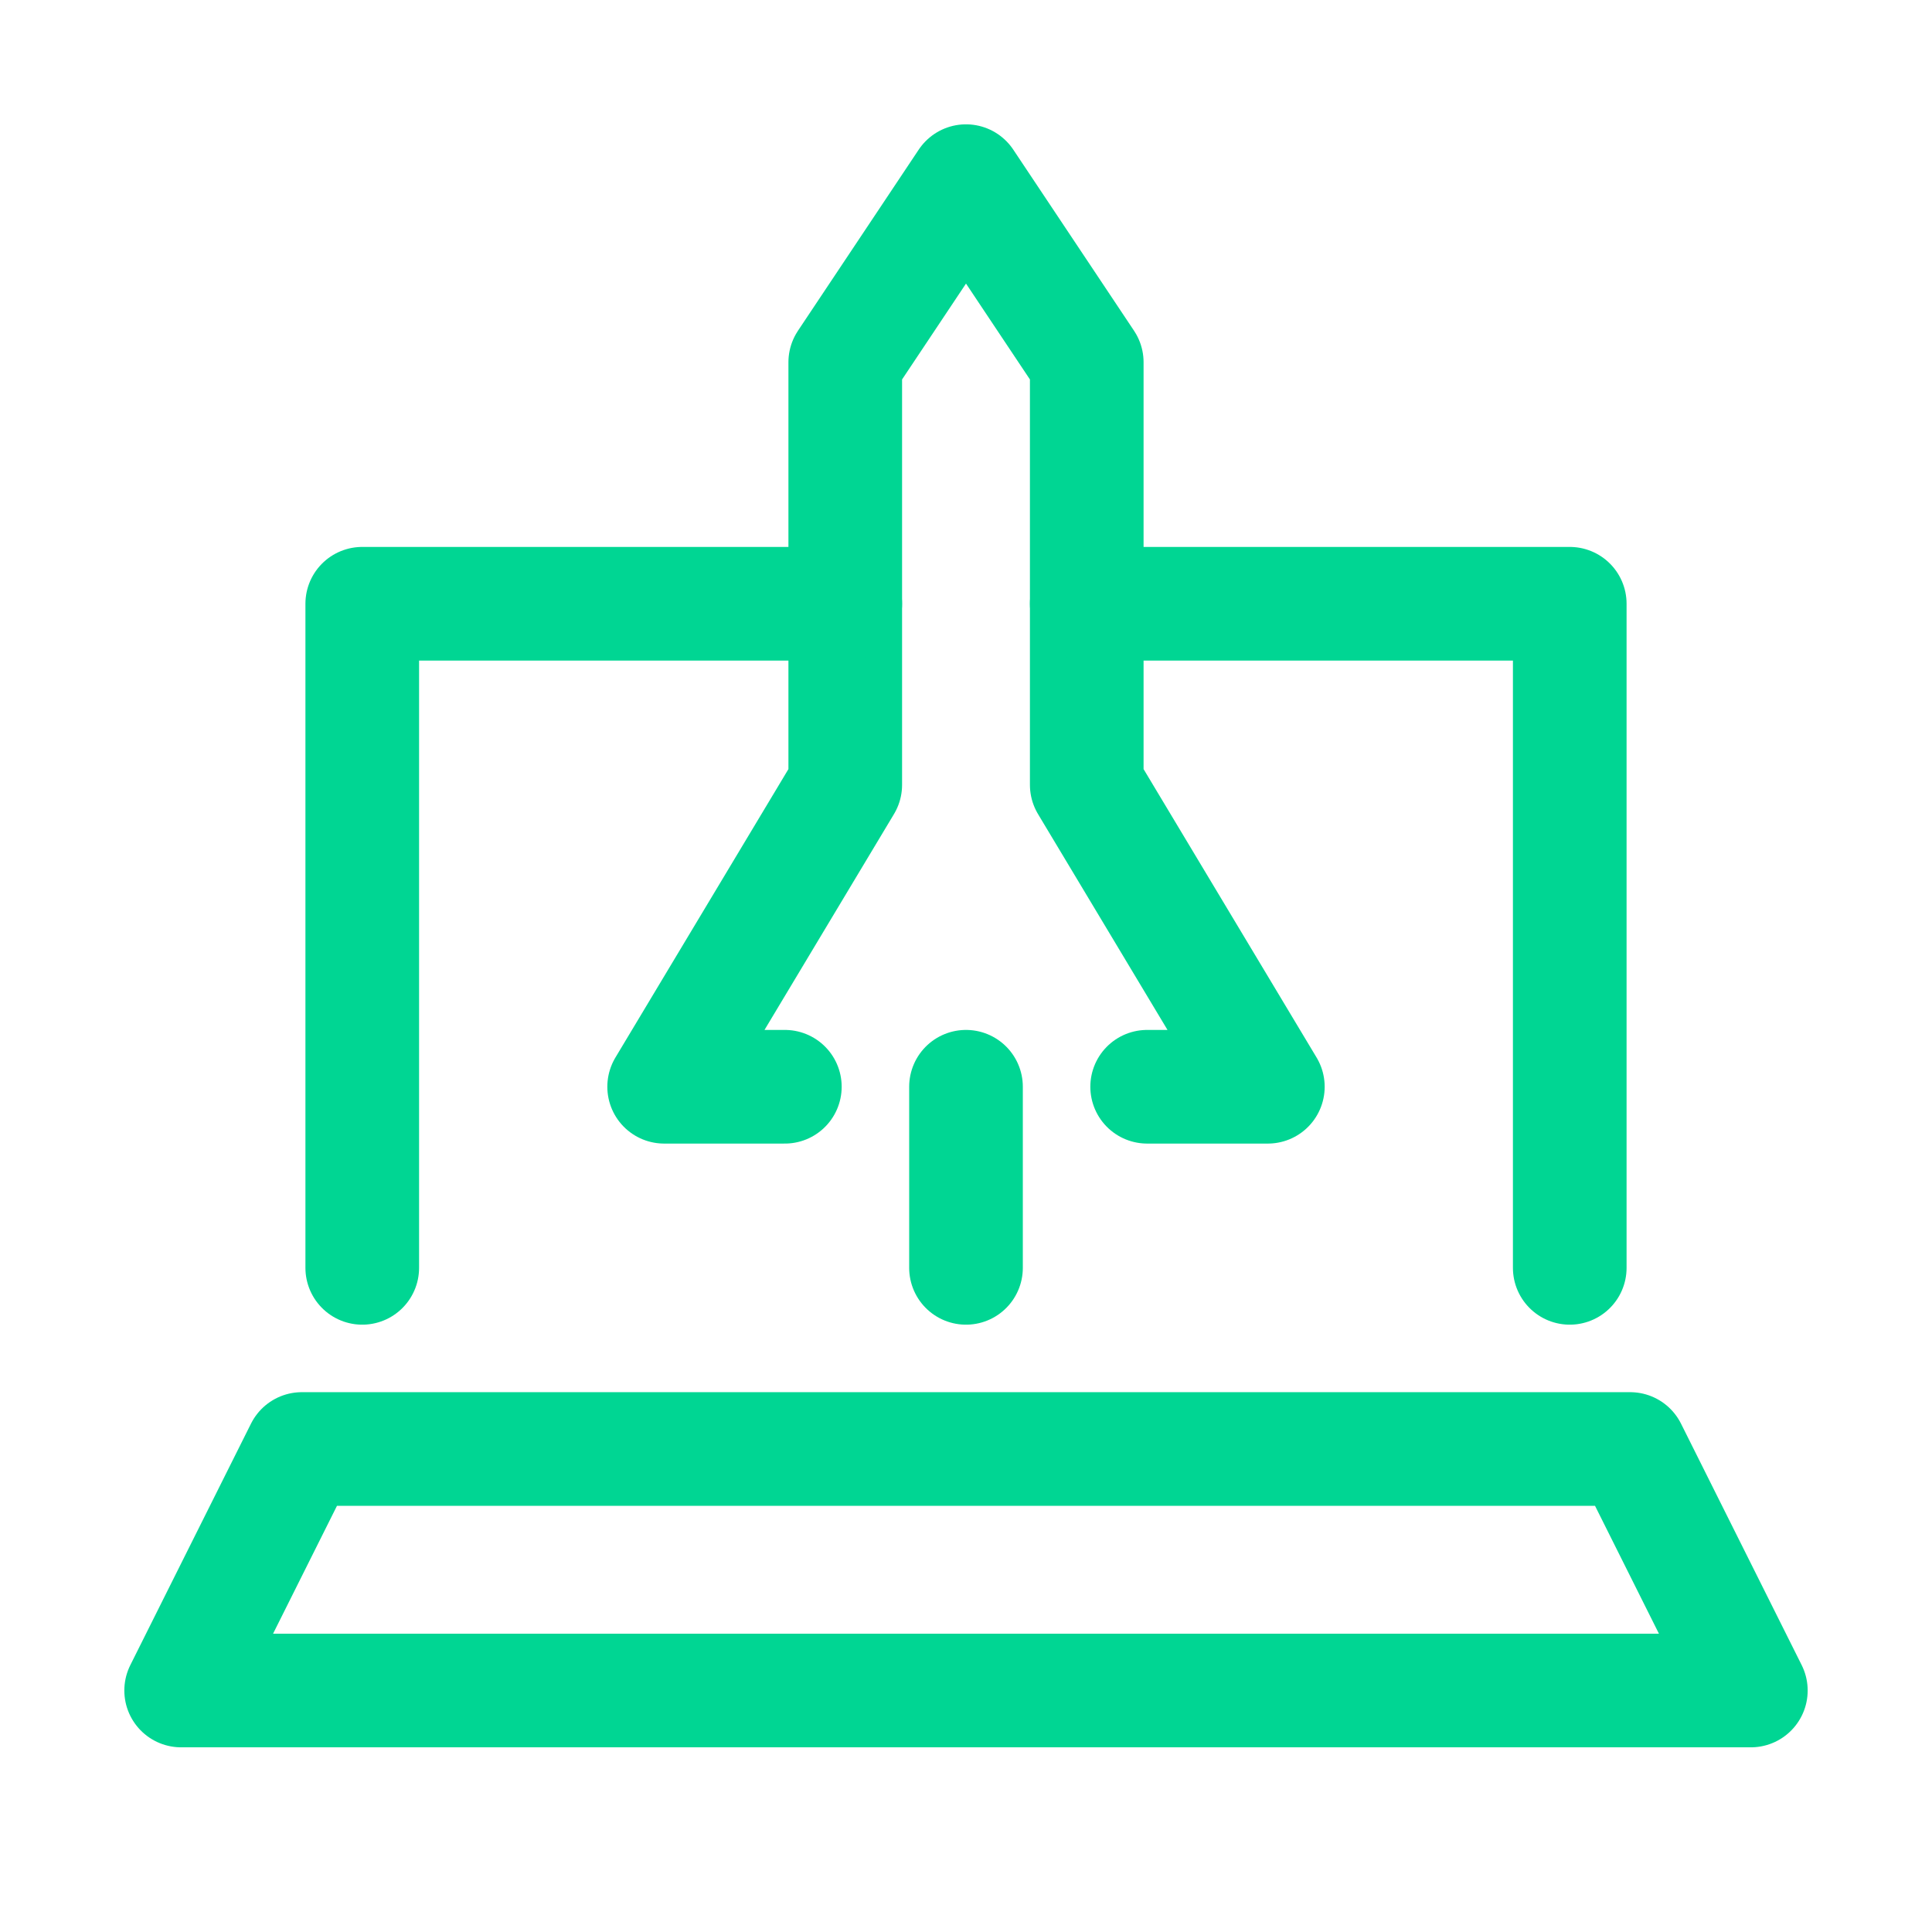
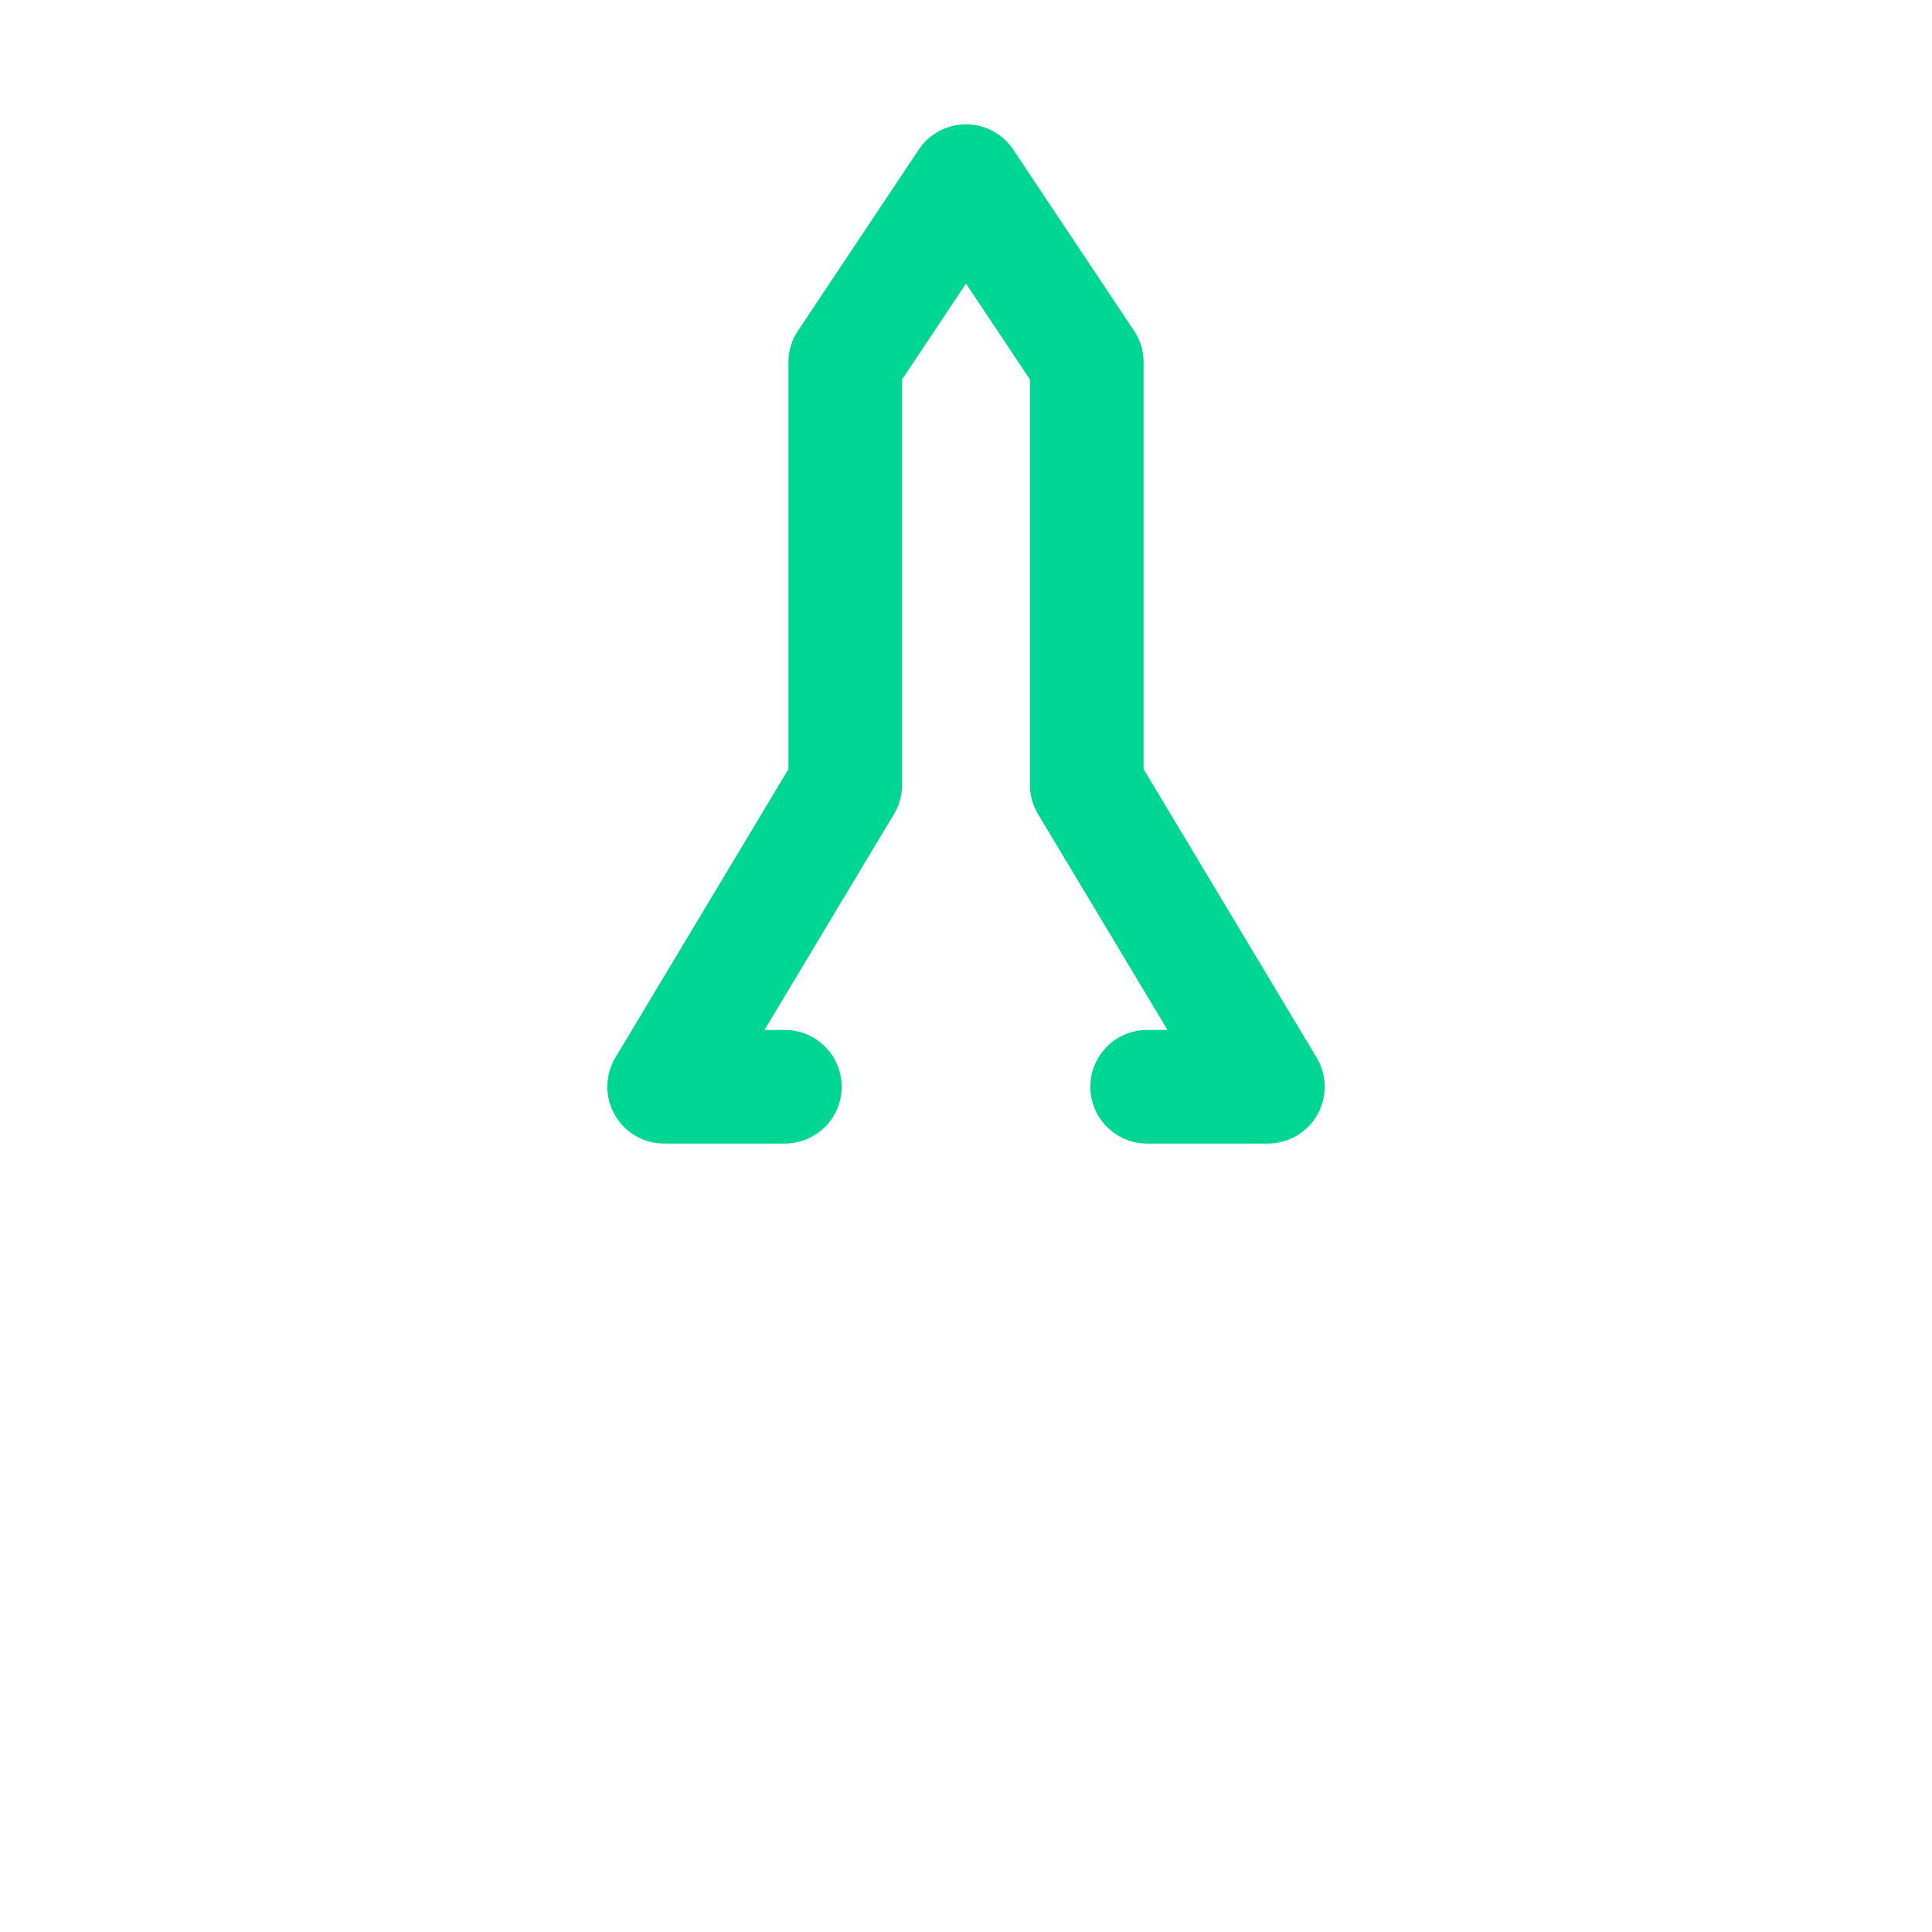
<svg xmlns="http://www.w3.org/2000/svg" width="34" height="34" viewBox="0 0 34 34" fill="none">
-   <path d="M30.812 29.75H3.188L5.312 25.5H28.688L30.812 29.75Z" stroke="#00D693" stroke-width="2" stroke-miterlimit="10" stroke-linecap="round" stroke-linejoin="round" />
  <path d="M13.812 19.125H11.688L14.875 13.812V6.375L17 3.188L19.125 6.375V13.812L22.312 19.125H20.188" stroke="#00D693" stroke-width="2" stroke-miterlimit="10" stroke-linecap="round" stroke-linejoin="round" />
-   <path d="M17 19.125V22.312" stroke="#00D693" stroke-width="2" stroke-miterlimit="10" stroke-linecap="round" stroke-linejoin="round" />
-   <path d="M14.875 10.625H6.375V22.312" stroke="#00D693" stroke-width="2" stroke-miterlimit="10" stroke-linecap="round" stroke-linejoin="round" />
-   <path d="M27.625 22.312V10.625H19.125" stroke="#00D693" stroke-width="2" stroke-miterlimit="10" stroke-linecap="round" stroke-linejoin="round" />
</svg>